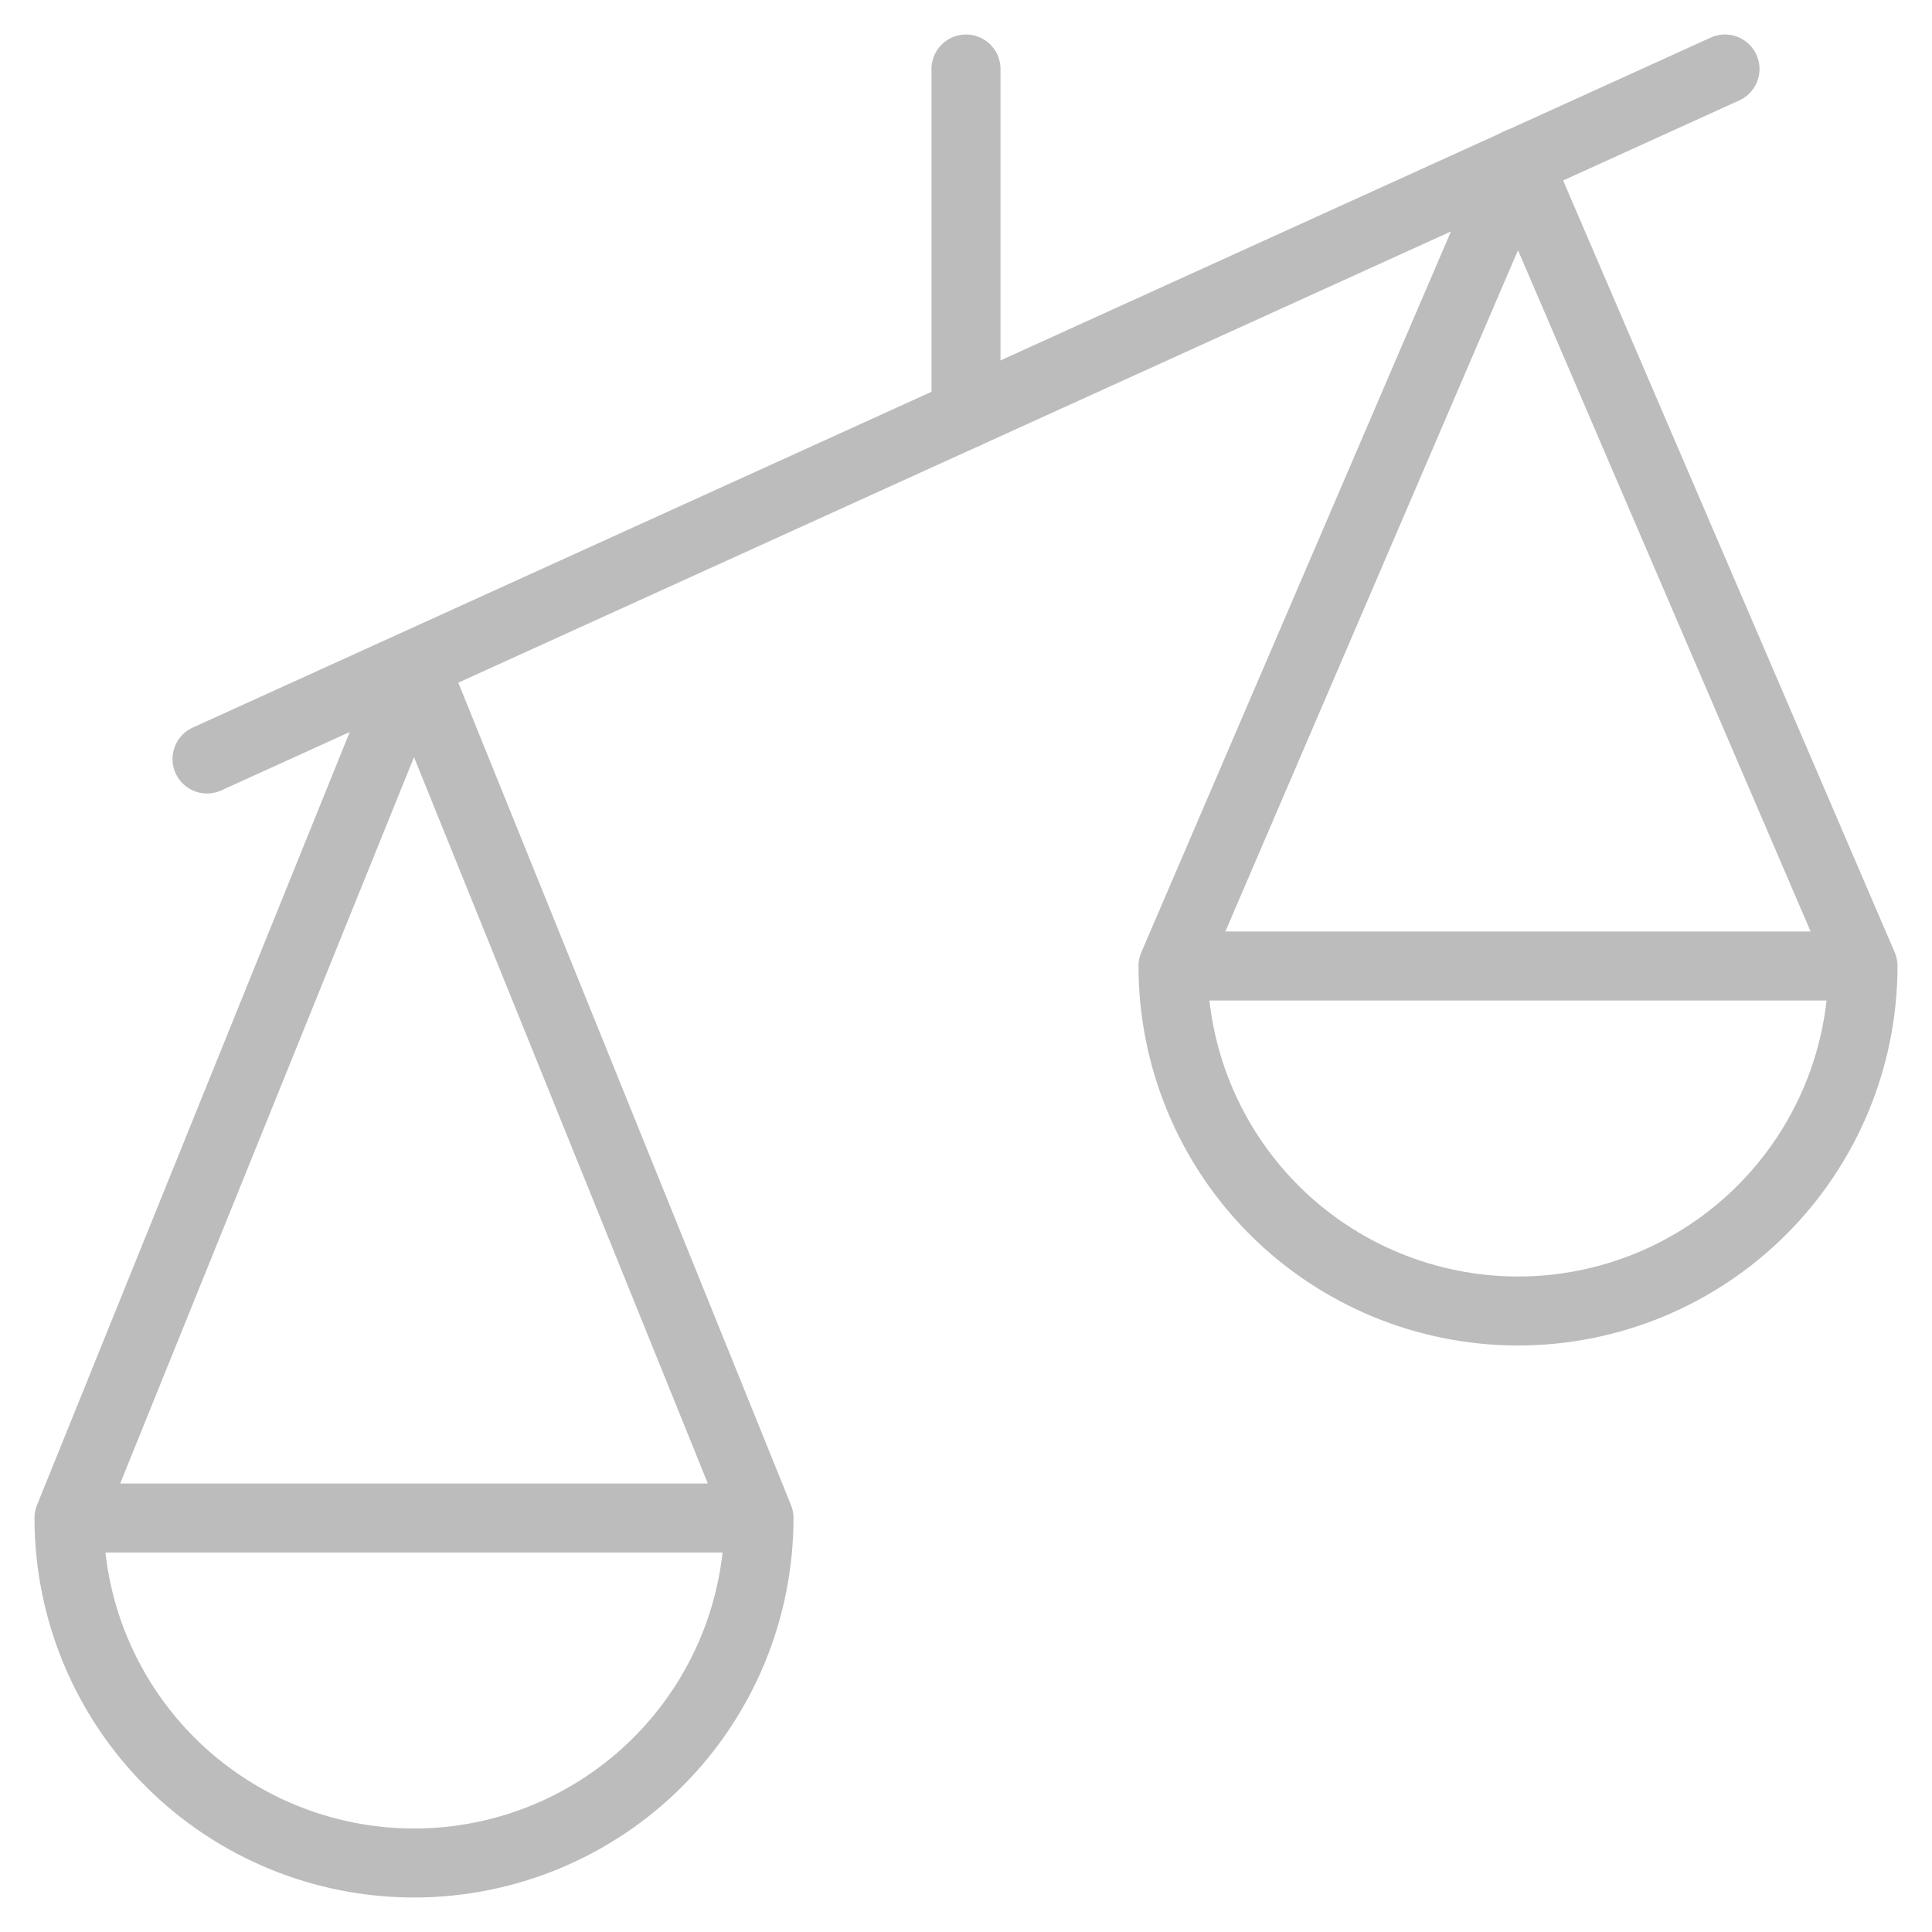
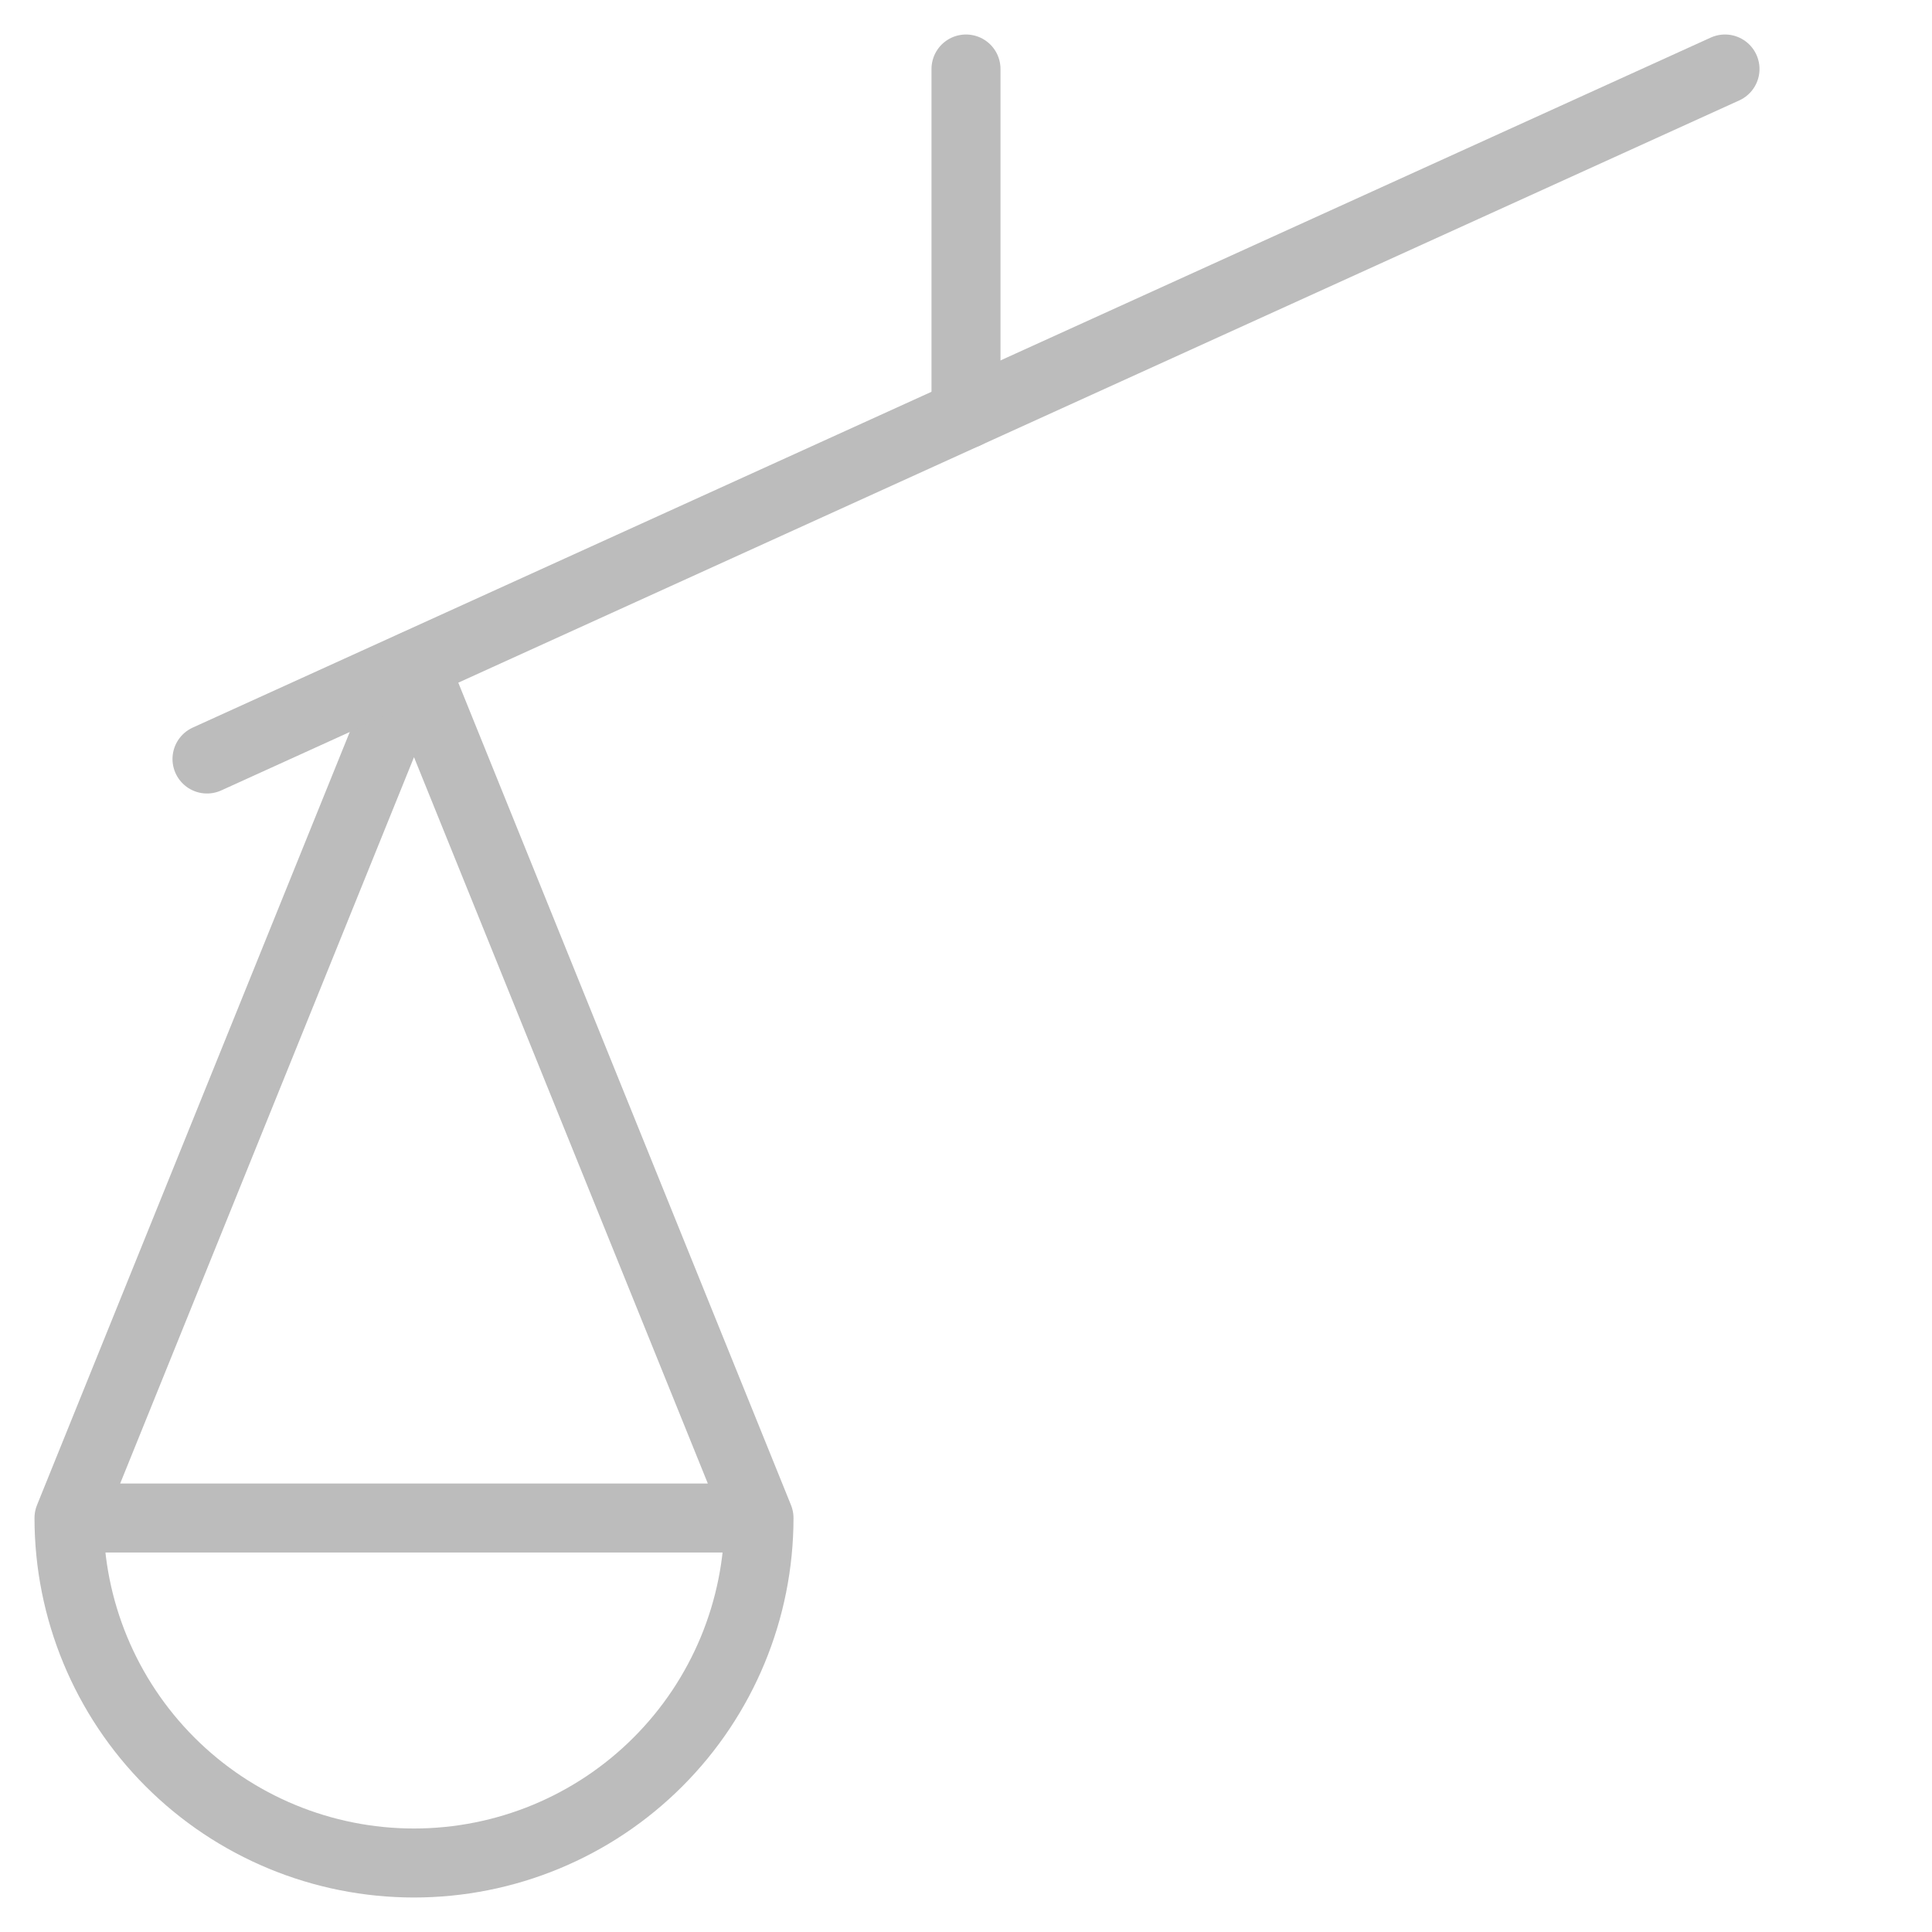
<svg xmlns="http://www.w3.org/2000/svg" width="56" height="56" viewBox="0 0 56 56" fill="none">
  <path d="M22 44L12 19.28L2 44M22 44C22 46.652 20.946 49.196 19.071 51.071C17.196 52.947 14.652 54 12 54C9.348 54 6.804 52.947 4.929 51.071C3.054 49.196 2 46.652 2 44M22 44H2" stroke="#BCBCBC" stroke-width="2" stroke-linecap="round" stroke-linejoin="round" />
-   <path d="M54 28L44 4.72L34 28M54 28C54 30.652 52.946 33.196 51.071 35.071C49.196 36.946 46.652 38 44 38C41.348 38 38.804 36.946 36.929 35.071C35.054 33.196 34 30.652 34 28M54 28H34" stroke="#BCBCBC" stroke-width="2" stroke-linecap="round" stroke-linejoin="round" />
  <path d="M6 22L50 2" stroke="#BCBCBC" stroke-width="2" stroke-linecap="round" stroke-linejoin="round" />
  <path d="M28 12V2" stroke="#BCBCBC" stroke-width="2" stroke-linecap="round" stroke-linejoin="round" />
</svg>